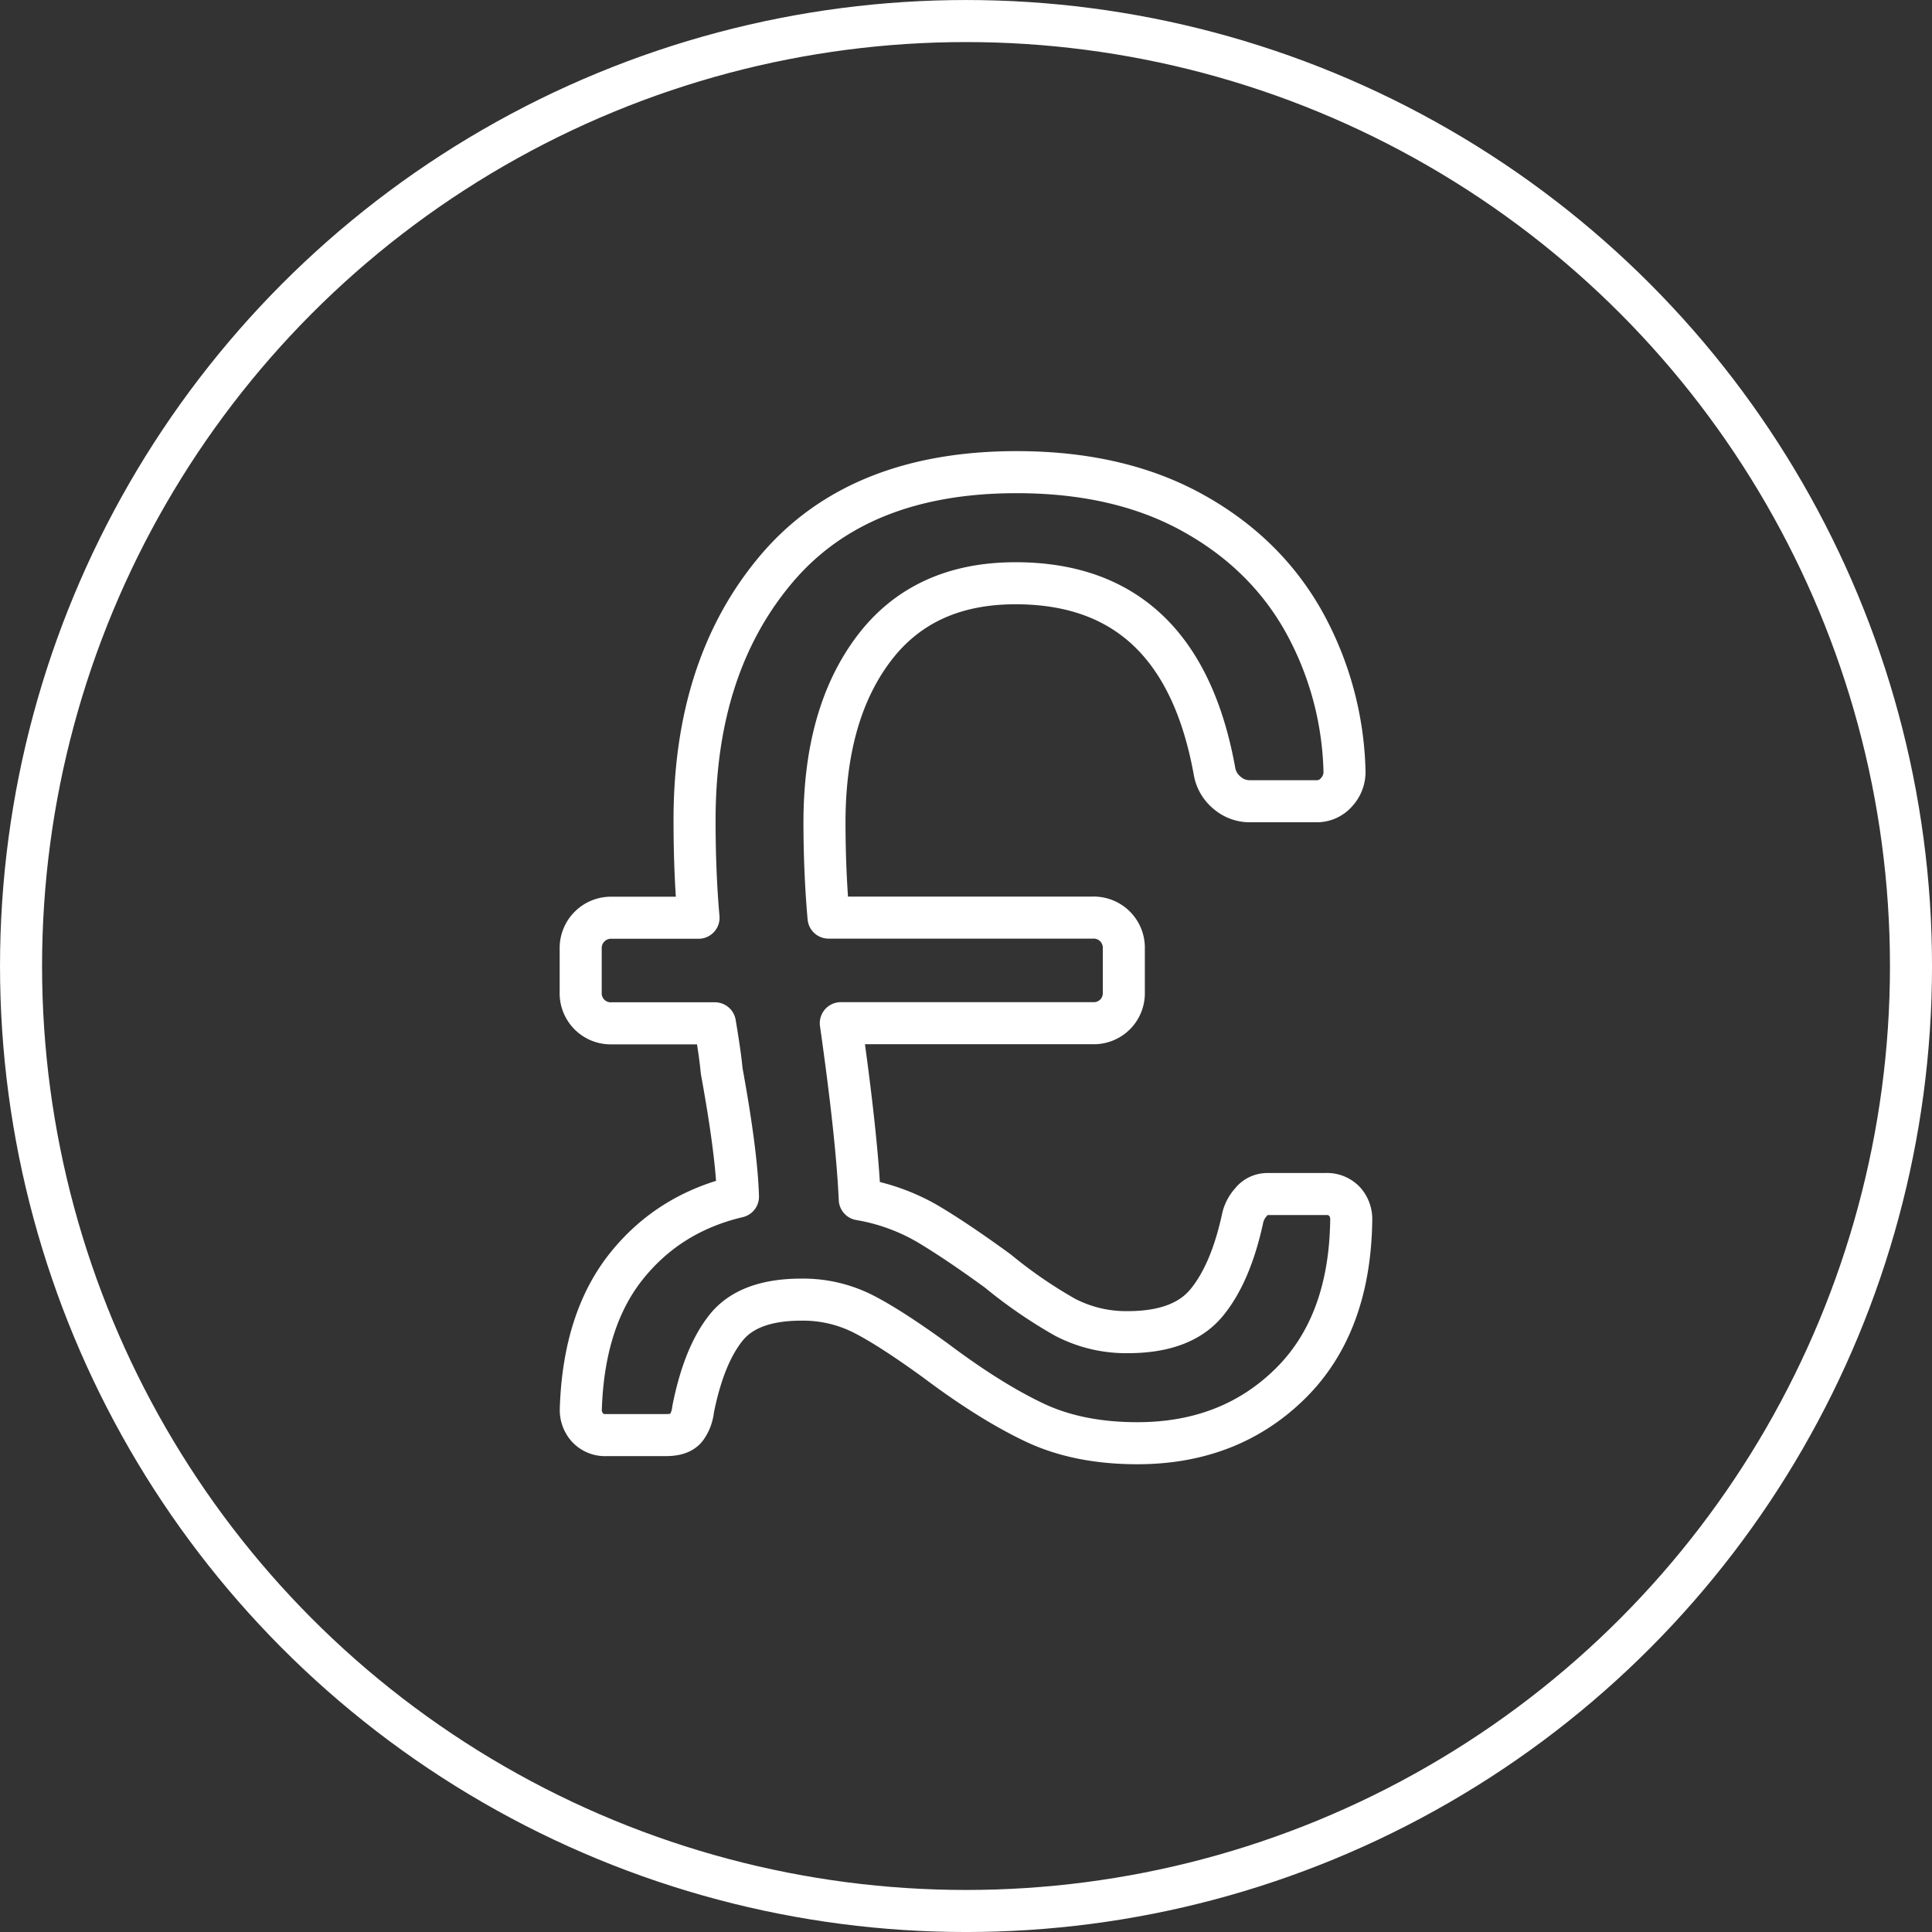
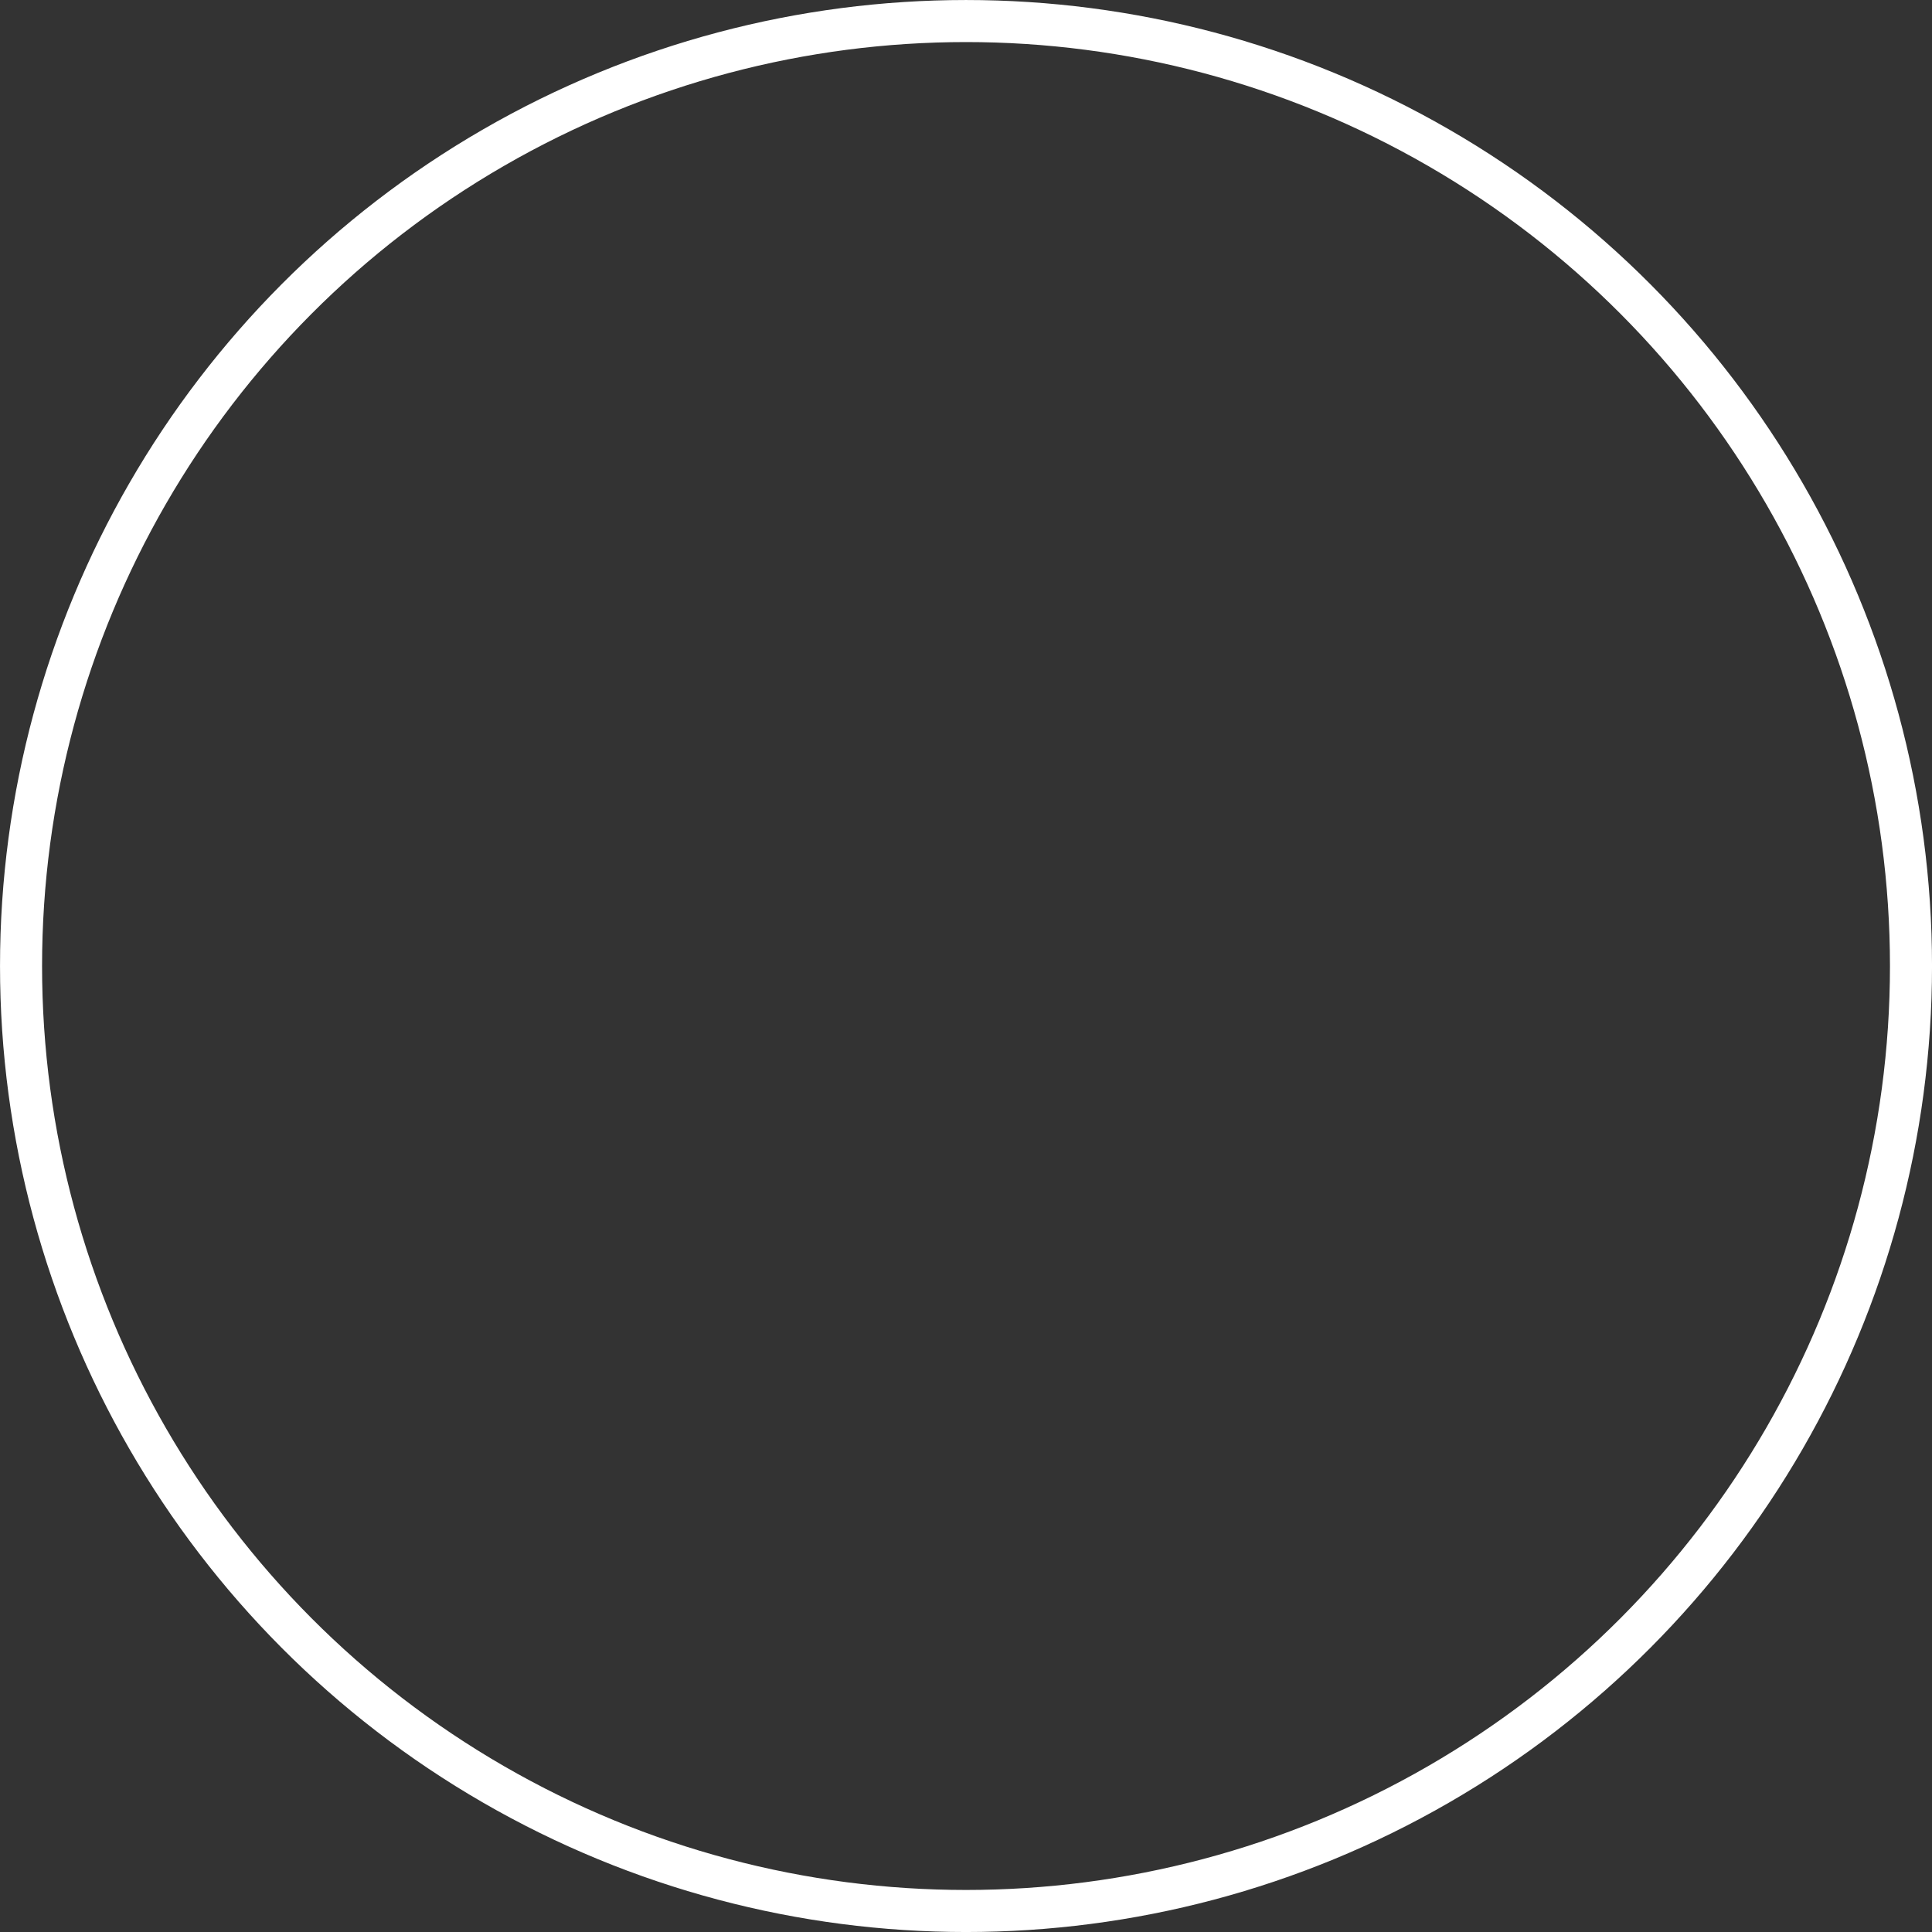
<svg xmlns="http://www.w3.org/2000/svg" viewBox="0 0 573.85 573.85">
  <rect x="0" y="0" width="573.85" height="573.85" fill="#333333" stroke="none" />
  <defs>
    <style>.a{fill:none;stroke:#fff;stroke-linecap:round;stroke-linejoin:round;stroke-width:12.49px;}</style>
  </defs>
  <title>cost</title>
  <circle class="a" cx="286.93" cy="286.93" r="280.68" />
-   <path class="a" d="M307.06,422.42q-13.11-6.24-29.17-18.3c-8.84-6.41-16-11.06-21.54-13.88a39.6,39.6,0,0,0-18.3-4.22q-15.66,0-22.32,8.25t-9.86,24.35a11.31,11.31,0,0,1-2,5.41c-1.08,1.5-3.08,2.22-6,2.22H180.14a7.13,7.13,0,0,1-5.63-2.22,7.78,7.78,0,0,1-2-5.41q.84-26.56,13.49-42.45t33.19-20.73c-.26-8.83-1.9-21.31-4.84-37.38-.26-3-.92-7.66-2-14.11H181.75a8.92,8.92,0,0,1-9.27-9.23V281.85a9,9,0,0,1,9.27-9.26h25.73q-1.18-13.26-1.18-29,0-45.87,24.32-74.61T302,140.24q30.19,0,51.88,11.88t33.2,32.18a96.21,96.21,0,0,1,12.27,44.85,8.83,8.83,0,0,1-2.42,6.22,7.73,7.73,0,0,1-6,2.62H371.22a10.23,10.23,0,0,1-6.64-2.42,10.58,10.58,0,0,1-3.83-6.42q-10.08-55.93-59.13-55.91-27.35,0-42,19.31T244.89,244c0,10.19.43,19.71,1.21,28.55h78.44a8.95,8.95,0,0,1,9.26,9.26v12.87a8.9,8.9,0,0,1-9.26,9.23h-74.8q4.81,33.84,5.63,52.31a60.11,60.11,0,0,1,20.1,7.24q8.83,5.25,20.92,14.07a140.17,140.17,0,0,0,19.9,13.69A39.13,39.13,0,0,0,335,395.68c10.7,0,18.49-2.88,23.3-8.65s8.48-14.27,10.87-25.53a10.63,10.63,0,0,1,2.42-4.45,6.07,6.07,0,0,1,4.82-2.39h17.31a7.2,7.2,0,0,1,5.63,2.19,7.79,7.79,0,0,1,2,5.44q-.39,31.36-18.3,48.87t-45.24,17.51Q320.1,428.67,307.06,422.42Z" />
</svg>